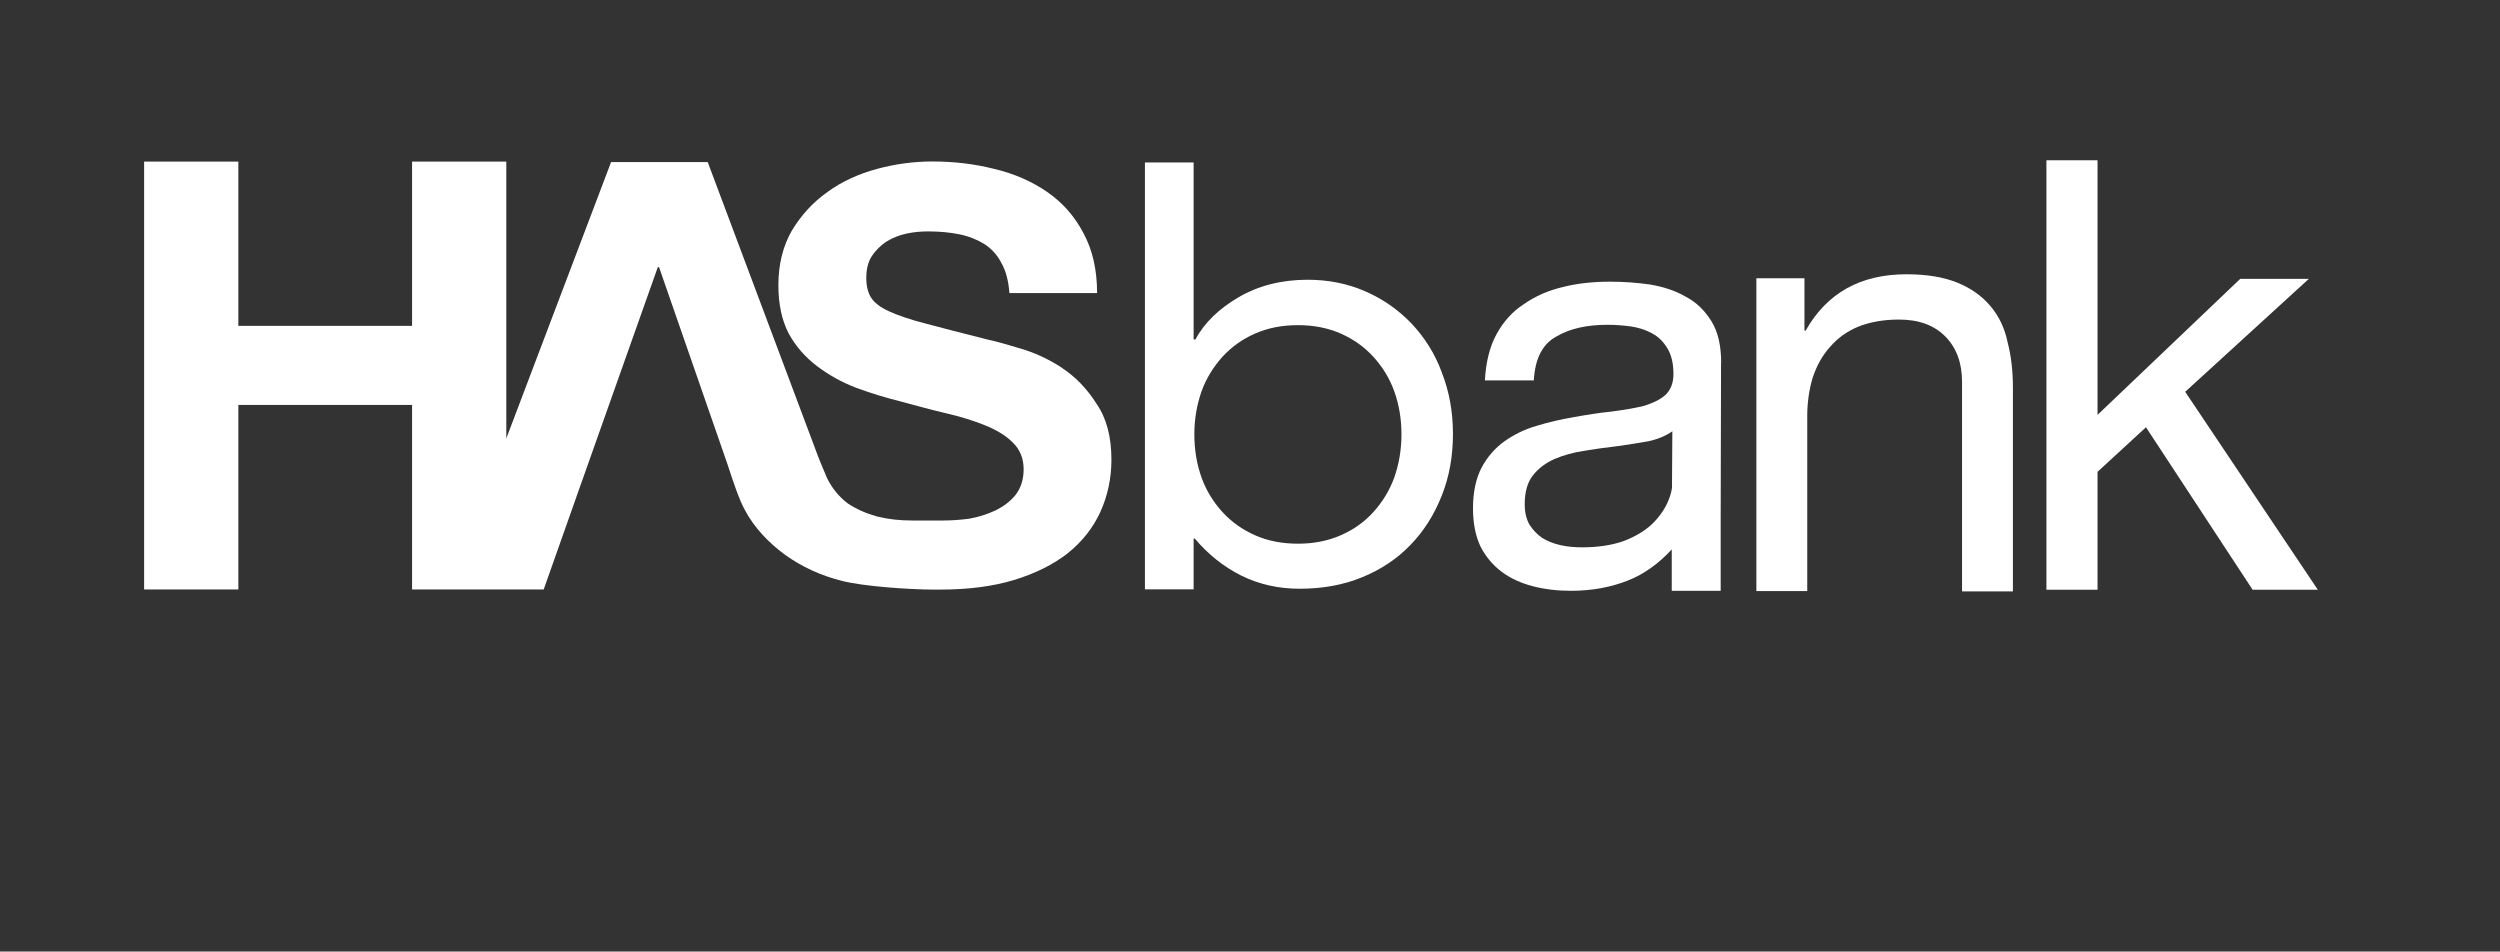
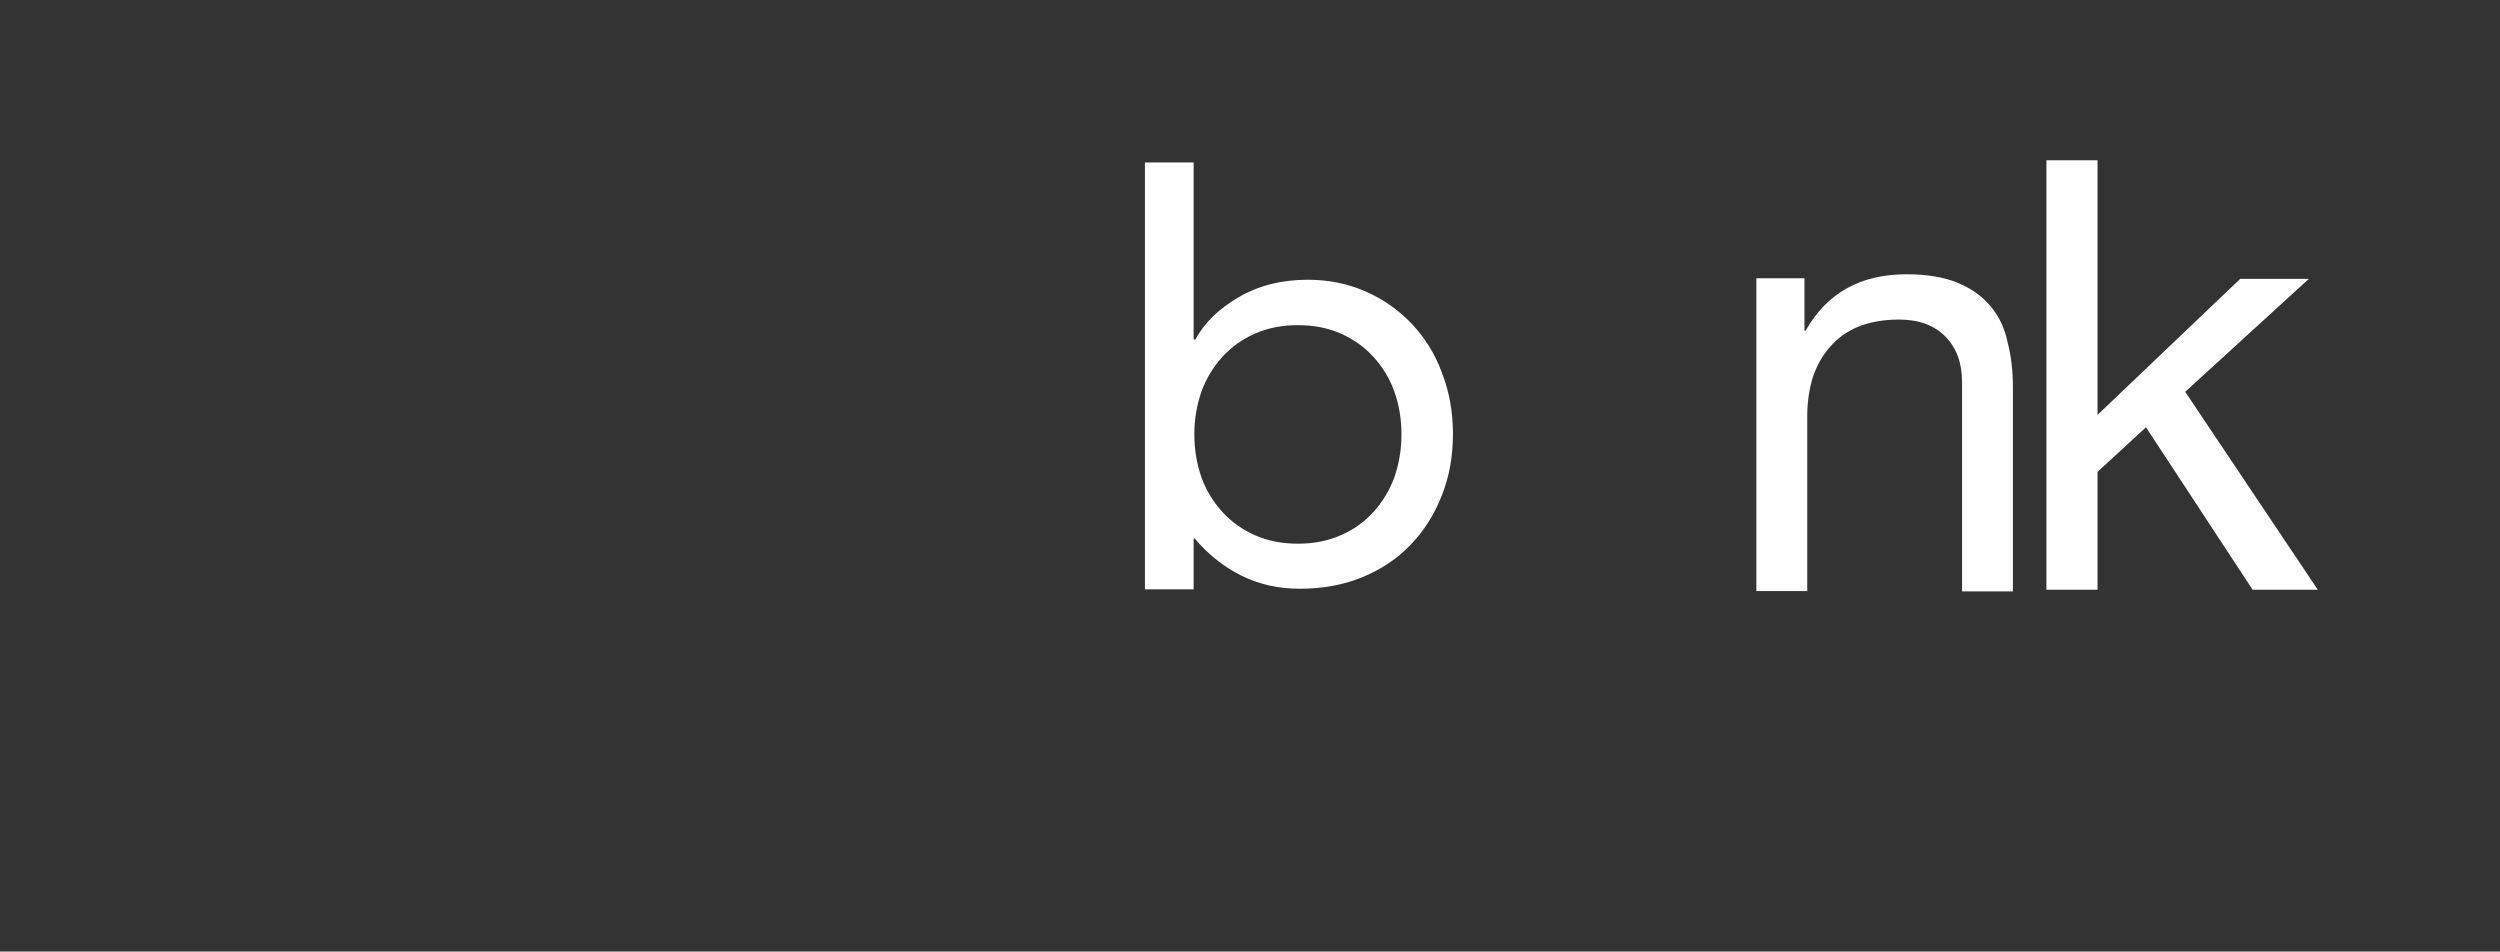
<svg xmlns="http://www.w3.org/2000/svg" width="289" height="110" viewBox="0 0 289 110" fill="none">
  <rect x="0" y="0" width="289" height="110" fill="#333333" stroke="none" />
  <mask id="mask0_17604_184" style="mask-type:luminance" maskUnits="userSpaceOnUse" x="0" y="0" width="289" height="110">
    <path d="M288.68 0H0V109.308H288.68V0Z" fill="white" />
  </mask>
  <g mask="url(#mask0_17604_184)">
    <mask id="mask1_17604_184" style="mask-type:luminance" maskUnits="userSpaceOnUse" x="0" y="0" width="289" height="110">
      <path d="M288.68 0H0V109.308H288.68V0Z" fill="white" />
    </mask>
    <g mask="url(#mask1_17604_184)">
-       <path d="M122.712 42.485C121.154 41.474 119.568 40.759 117.982 40.295C116.424 39.832 115.203 39.467 114.304 39.285C111.315 38.527 108.901 37.924 107.062 37.418C105.223 36.955 103.778 36.45 102.739 35.973C101.729 35.51 101.041 34.962 100.69 34.387C100.325 33.811 100.143 33.053 100.143 32.127C100.143 31.116 100.353 30.26 100.788 29.601C101.223 28.941 101.799 28.38 102.444 27.944C103.16 27.509 103.918 27.186 104.788 27.004C105.617 26.822 106.487 26.751 107.315 26.751C108.62 26.751 109.771 26.864 110.852 27.074C111.975 27.299 112.943 27.692 113.771 28.197C114.599 28.73 115.287 29.46 115.75 30.387C116.297 31.327 116.578 32.478 116.69 33.881H126.824C126.824 31.145 126.277 28.843 125.238 26.934C124.227 24.997 122.824 23.411 121.055 22.19C119.287 20.969 117.238 20.07 114.922 19.523C112.648 18.948 110.276 18.667 107.778 18.667C105.659 18.667 103.525 18.948 101.392 19.523C99.272 20.099 97.35 20.955 95.665 22.19C93.967 23.383 92.606 24.885 91.525 26.681C90.514 28.45 89.981 30.527 89.981 32.983C89.981 35.145 90.374 37.011 91.174 38.555C92.002 40.071 93.125 41.32 94.458 42.331C95.792 43.341 97.308 44.197 99.006 44.843C100.704 45.461 102.43 45.994 104.199 46.429C105.925 46.892 107.624 47.369 109.322 47.762C111.02 48.155 112.522 48.618 113.869 49.166C115.203 49.699 116.283 50.359 117.069 51.145C117.897 51.945 118.333 52.983 118.333 54.233C118.333 55.426 118.01 56.422 117.392 57.222C116.775 57.98 115.989 58.556 115.048 59.019C114.108 59.454 113.097 59.777 112.059 59.959C110.978 60.099 110.01 60.17 109.069 60.17H105.392C104.016 60.17 102.683 60.029 101.392 59.706C100.101 59.342 98.978 58.85 97.995 58.191C97.055 57.475 96.297 56.577 95.722 55.496C95.539 55.173 95.329 54.556 95.006 53.84C94.865 53.475 94.683 53.082 94.543 52.689L81.812 18.737H70.64L58.528 50.682V18.681H47.636V37.671H27.552V18.681H16.66V68.142H27.552V46.808H47.636V68.142H62.851L66.738 57.138L76.044 30.878H76.184L84.114 53.713C84.76 55.72 85.448 57.742 86.093 58.934C87.216 61.054 88.9 62.78 90.781 64.156C92.69 65.517 94.851 66.528 97.308 67.145C99.792 67.791 105.238 68.156 107.876 68.156H108.676C111.918 68.156 114.768 67.791 117.224 67.047C119.708 66.289 121.771 65.251 123.427 63.959C125.126 62.598 126.389 60.97 127.217 59.145C128.045 57.306 128.48 55.299 128.48 53.138C128.48 50.471 127.905 48.324 126.754 46.668C125.631 44.899 124.298 43.538 122.754 42.527L122.712 42.485Z" fill="white" />
      <path d="M252.609 45.292L266.897 32.239H258.967L242.475 47.959V18.527H236.566V68.17H242.475V54.541L248.075 49.39L260.399 68.17H267.936L252.609 45.292Z" fill="white" />
      <path d="M230.082 35.369C229.114 34.218 227.851 33.32 226.265 32.674C224.679 32.029 222.728 31.706 220.384 31.706C215.079 31.706 211.191 33.867 208.734 38.218H208.594V32.169H203.036V68.324H208.917V48.113C208.917 46.499 209.142 45.026 209.535 43.692C209.998 42.289 210.657 41.096 211.556 40.099C212.426 39.089 213.507 38.303 214.798 37.769C216.131 37.236 217.717 36.941 219.528 36.941C221.801 36.941 223.57 37.587 224.861 38.878C226.152 40.169 226.812 41.938 226.812 44.127V68.366H232.693V44.801C232.693 42.864 232.482 41.096 232.075 39.552C231.753 37.938 231.065 36.534 230.096 35.383L230.082 35.369Z" fill="white" />
-       <path d="M193.296 56.296C193.226 56.871 193.044 57.489 192.749 58.135C192.356 58.991 191.738 59.861 190.91 60.647C190.082 61.405 189.002 62.05 187.668 62.556C186.335 63.019 184.749 63.272 182.91 63.272C182.04 63.272 181.184 63.201 180.384 63.019C179.584 62.836 178.868 62.556 178.25 62.163C177.675 61.77 177.212 61.264 176.805 60.647C176.44 60.001 176.257 59.215 176.257 58.275C176.257 56.871 176.58 55.748 177.198 54.962C177.843 54.134 178.714 53.489 179.724 53.054C180.735 52.619 181.886 52.296 183.149 52.113C184.412 51.903 185.675 51.72 186.938 51.58C188.202 51.398 189.423 51.215 190.588 51.005C191.71 50.752 192.609 50.359 193.324 49.854L193.282 56.296H193.296ZM198.967 41.952C198.967 39.973 198.602 38.359 197.844 37.138C197.086 35.916 196.117 34.948 194.854 34.288C193.619 33.573 192.216 33.138 190.714 32.885C189.198 32.674 187.682 32.562 186.138 32.562C184.187 32.562 182.391 32.745 180.665 33.18C179.008 33.573 177.493 34.218 176.159 35.159C174.826 36.015 173.773 37.208 172.987 38.653C172.201 40.085 171.766 41.895 171.654 43.973H177.31C177.45 41.446 178.321 39.762 179.907 38.906C181.493 37.966 183.472 37.545 185.858 37.545C186.728 37.545 187.626 37.615 188.482 37.727C189.423 37.867 190.209 38.12 190.938 38.513C191.696 38.906 192.272 39.481 192.735 40.239C193.198 40.997 193.451 41.966 193.451 43.229C193.451 44.267 193.128 45.096 192.51 45.671C191.893 46.204 191.065 46.611 189.984 46.934C188.931 47.187 187.668 47.397 186.265 47.58C184.889 47.72 183.458 47.945 181.9 48.225C180.454 48.478 179.008 48.801 177.605 49.236C176.229 49.629 175.008 50.247 173.885 51.033C172.847 51.791 171.977 52.759 171.289 54.022C170.643 55.243 170.278 56.829 170.278 58.766C170.278 60.492 170.573 61.966 171.149 63.187C171.766 64.38 172.594 65.349 173.605 66.107C174.615 66.865 175.808 67.398 177.17 67.763C178.573 68.128 180.047 68.296 181.605 68.296C183.977 68.296 186.18 67.903 188.202 67.103C190.11 66.345 191.767 65.124 193.254 63.51V68.296H198.911V59.594L198.953 41.966L198.967 41.952Z" fill="white" />
      <path d="M161.182 55.187C160.635 56.703 159.807 58.036 158.768 59.187C157.73 60.338 156.466 61.236 154.979 61.882C153.505 62.528 151.849 62.851 150.038 62.851C148.228 62.851 146.543 62.528 145.098 61.882C143.624 61.236 142.361 60.338 141.308 59.187C140.269 58.036 139.427 56.703 138.894 55.187C138.347 53.671 138.066 51.987 138.066 50.219C138.066 48.45 138.361 46.766 138.894 45.25C139.441 43.734 140.269 42.415 141.308 41.25C142.361 40.099 143.624 39.201 145.098 38.555C146.571 37.91 148.199 37.587 150.038 37.587C151.877 37.587 153.505 37.91 154.979 38.555C156.452 39.201 157.715 40.099 158.768 41.25C159.807 42.401 160.649 43.734 161.182 45.25C161.73 46.766 162.01 48.45 162.01 50.219C162.01 51.987 161.716 53.671 161.182 55.187ZM163.189 37.418C161.673 35.832 159.877 34.569 157.814 33.671C155.751 32.773 153.519 32.338 151.175 32.338C148.143 32.338 145.477 33.025 143.203 34.345C140.929 35.678 139.231 37.292 138.192 39.243H137.982V18.779H132.354V68.128H137.982V62.261H138.122C139.666 64.1 141.477 65.531 143.498 66.542C145.547 67.552 147.792 68.058 150.235 68.058C152.873 68.058 155.315 67.623 157.477 66.724C159.68 65.826 161.547 64.563 163.063 62.977C164.607 61.391 165.8 59.482 166.67 57.292C167.54 55.103 167.961 52.731 167.961 50.163C167.961 47.594 167.526 45.236 166.67 43.047C165.884 40.885 164.691 39.019 163.175 37.404L163.189 37.418Z" fill="white" />
    </g>
  </g>
</svg>